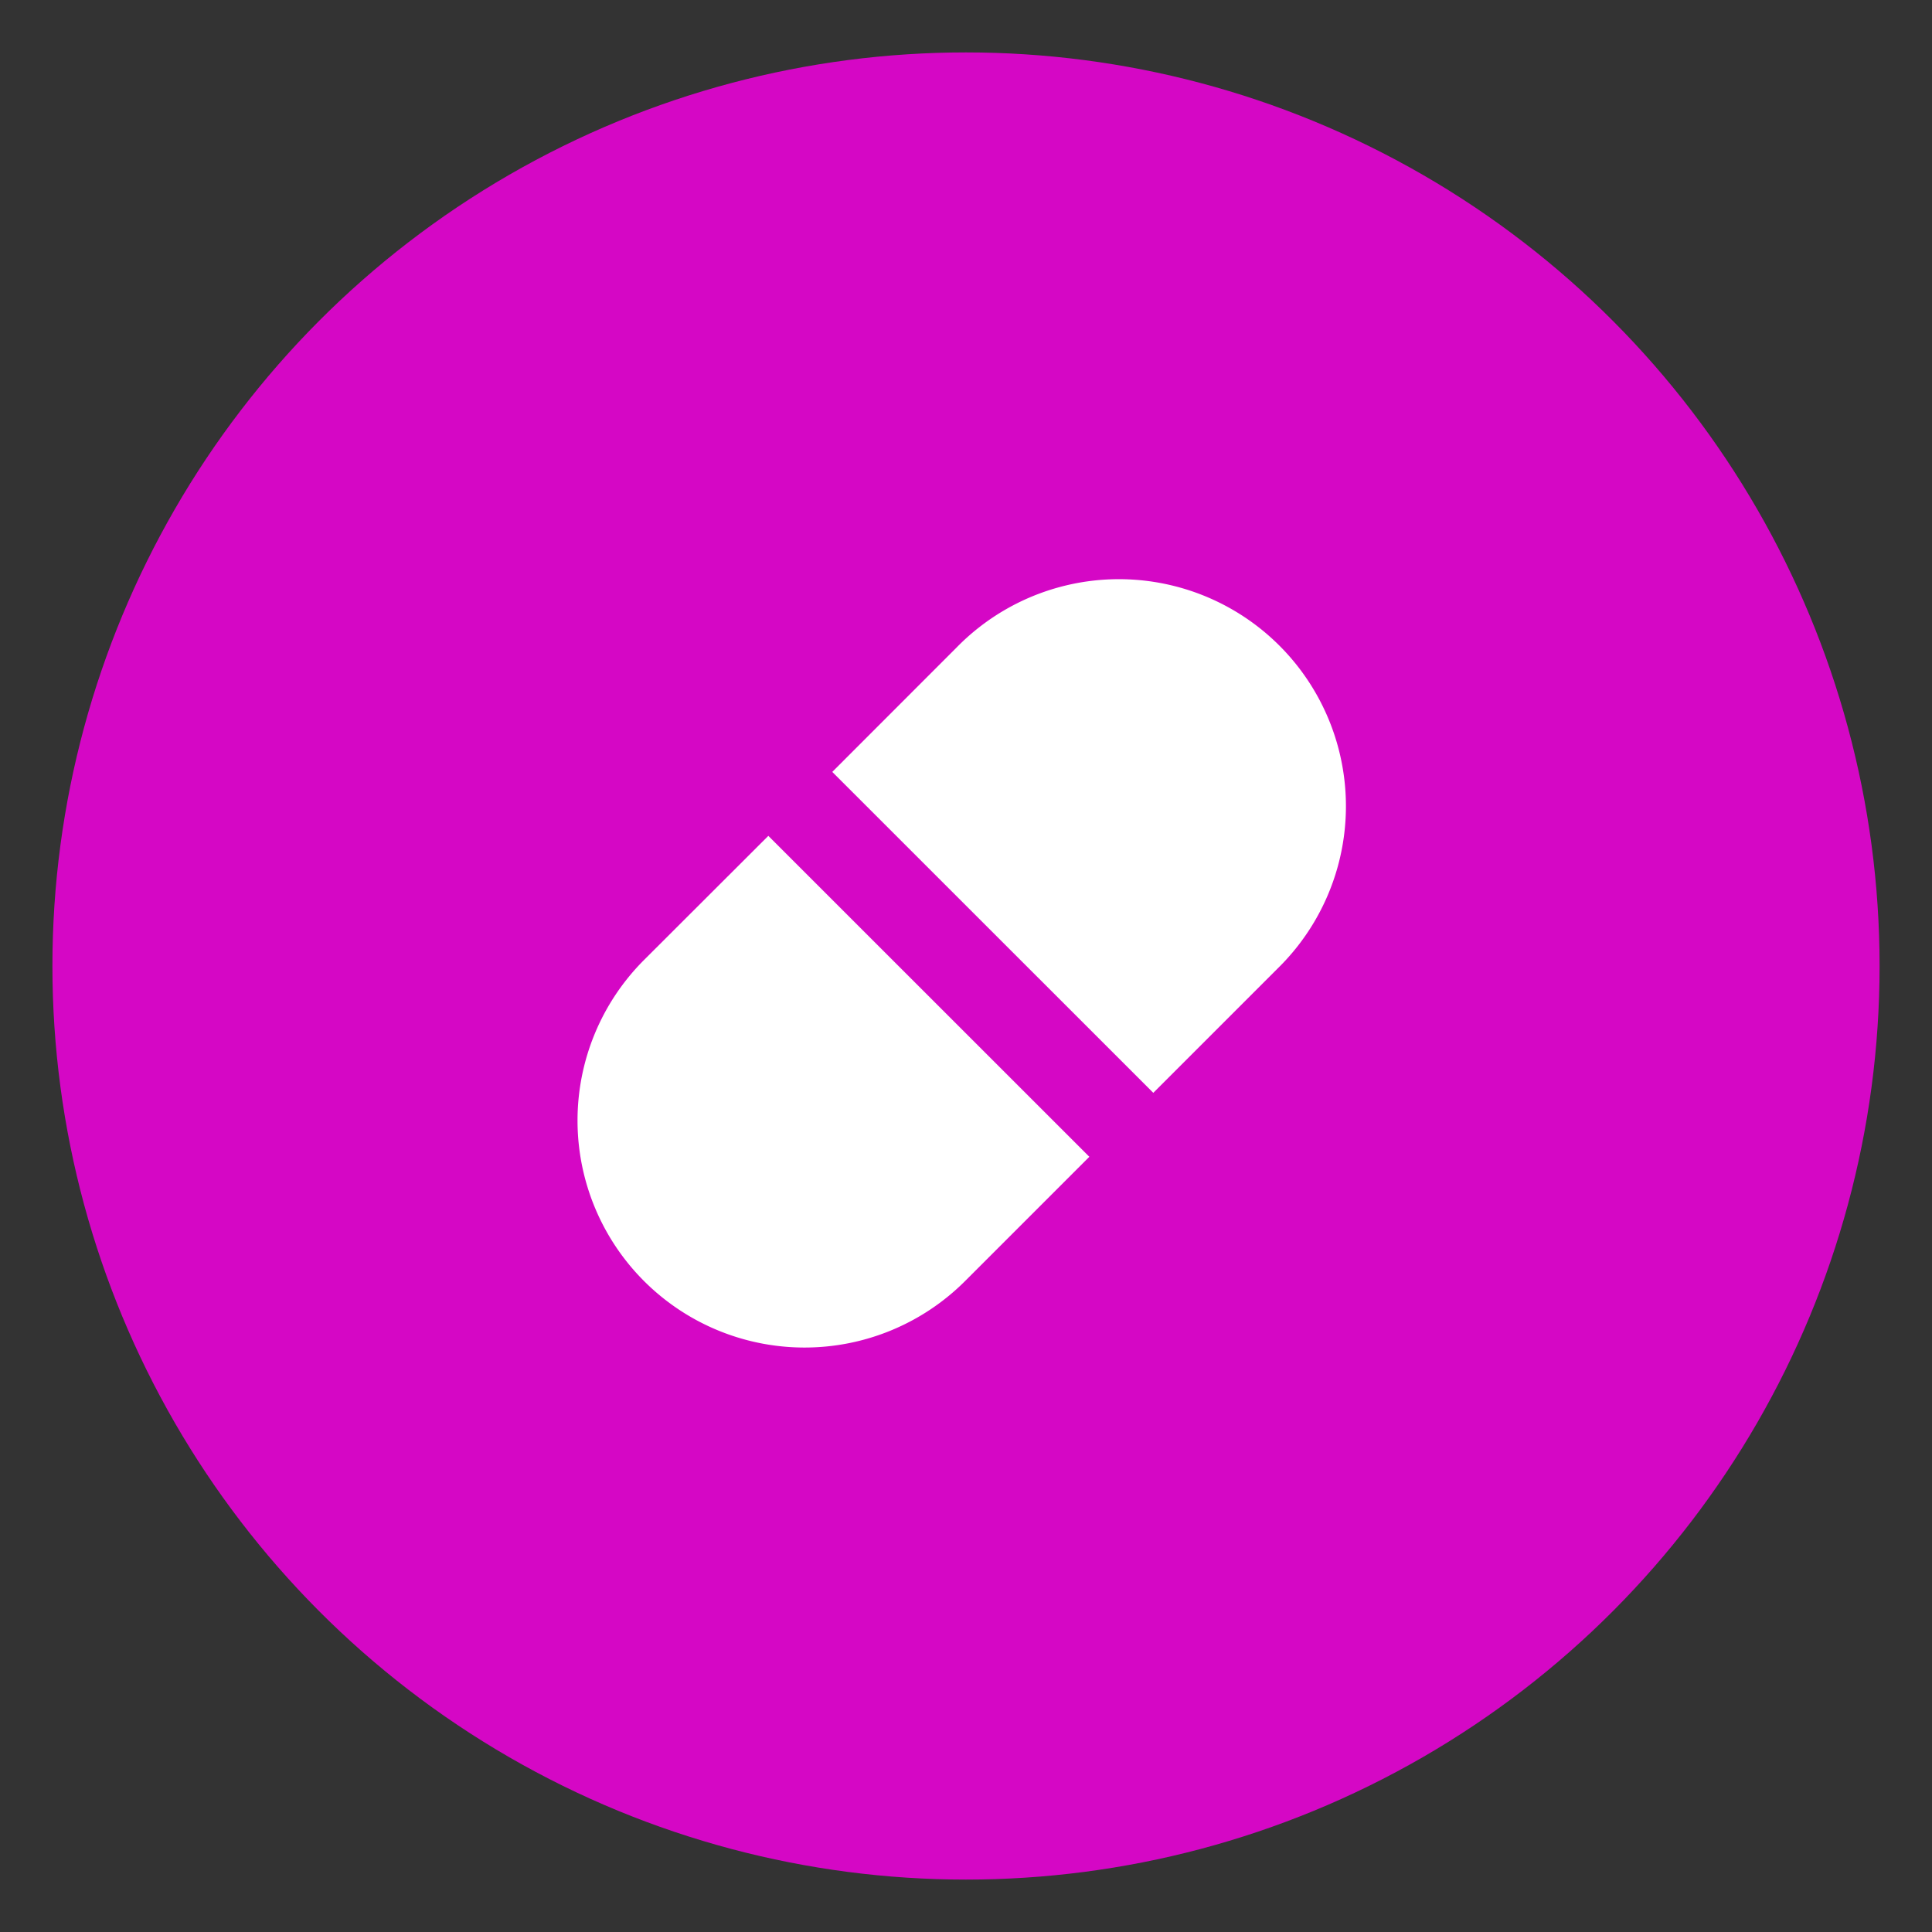
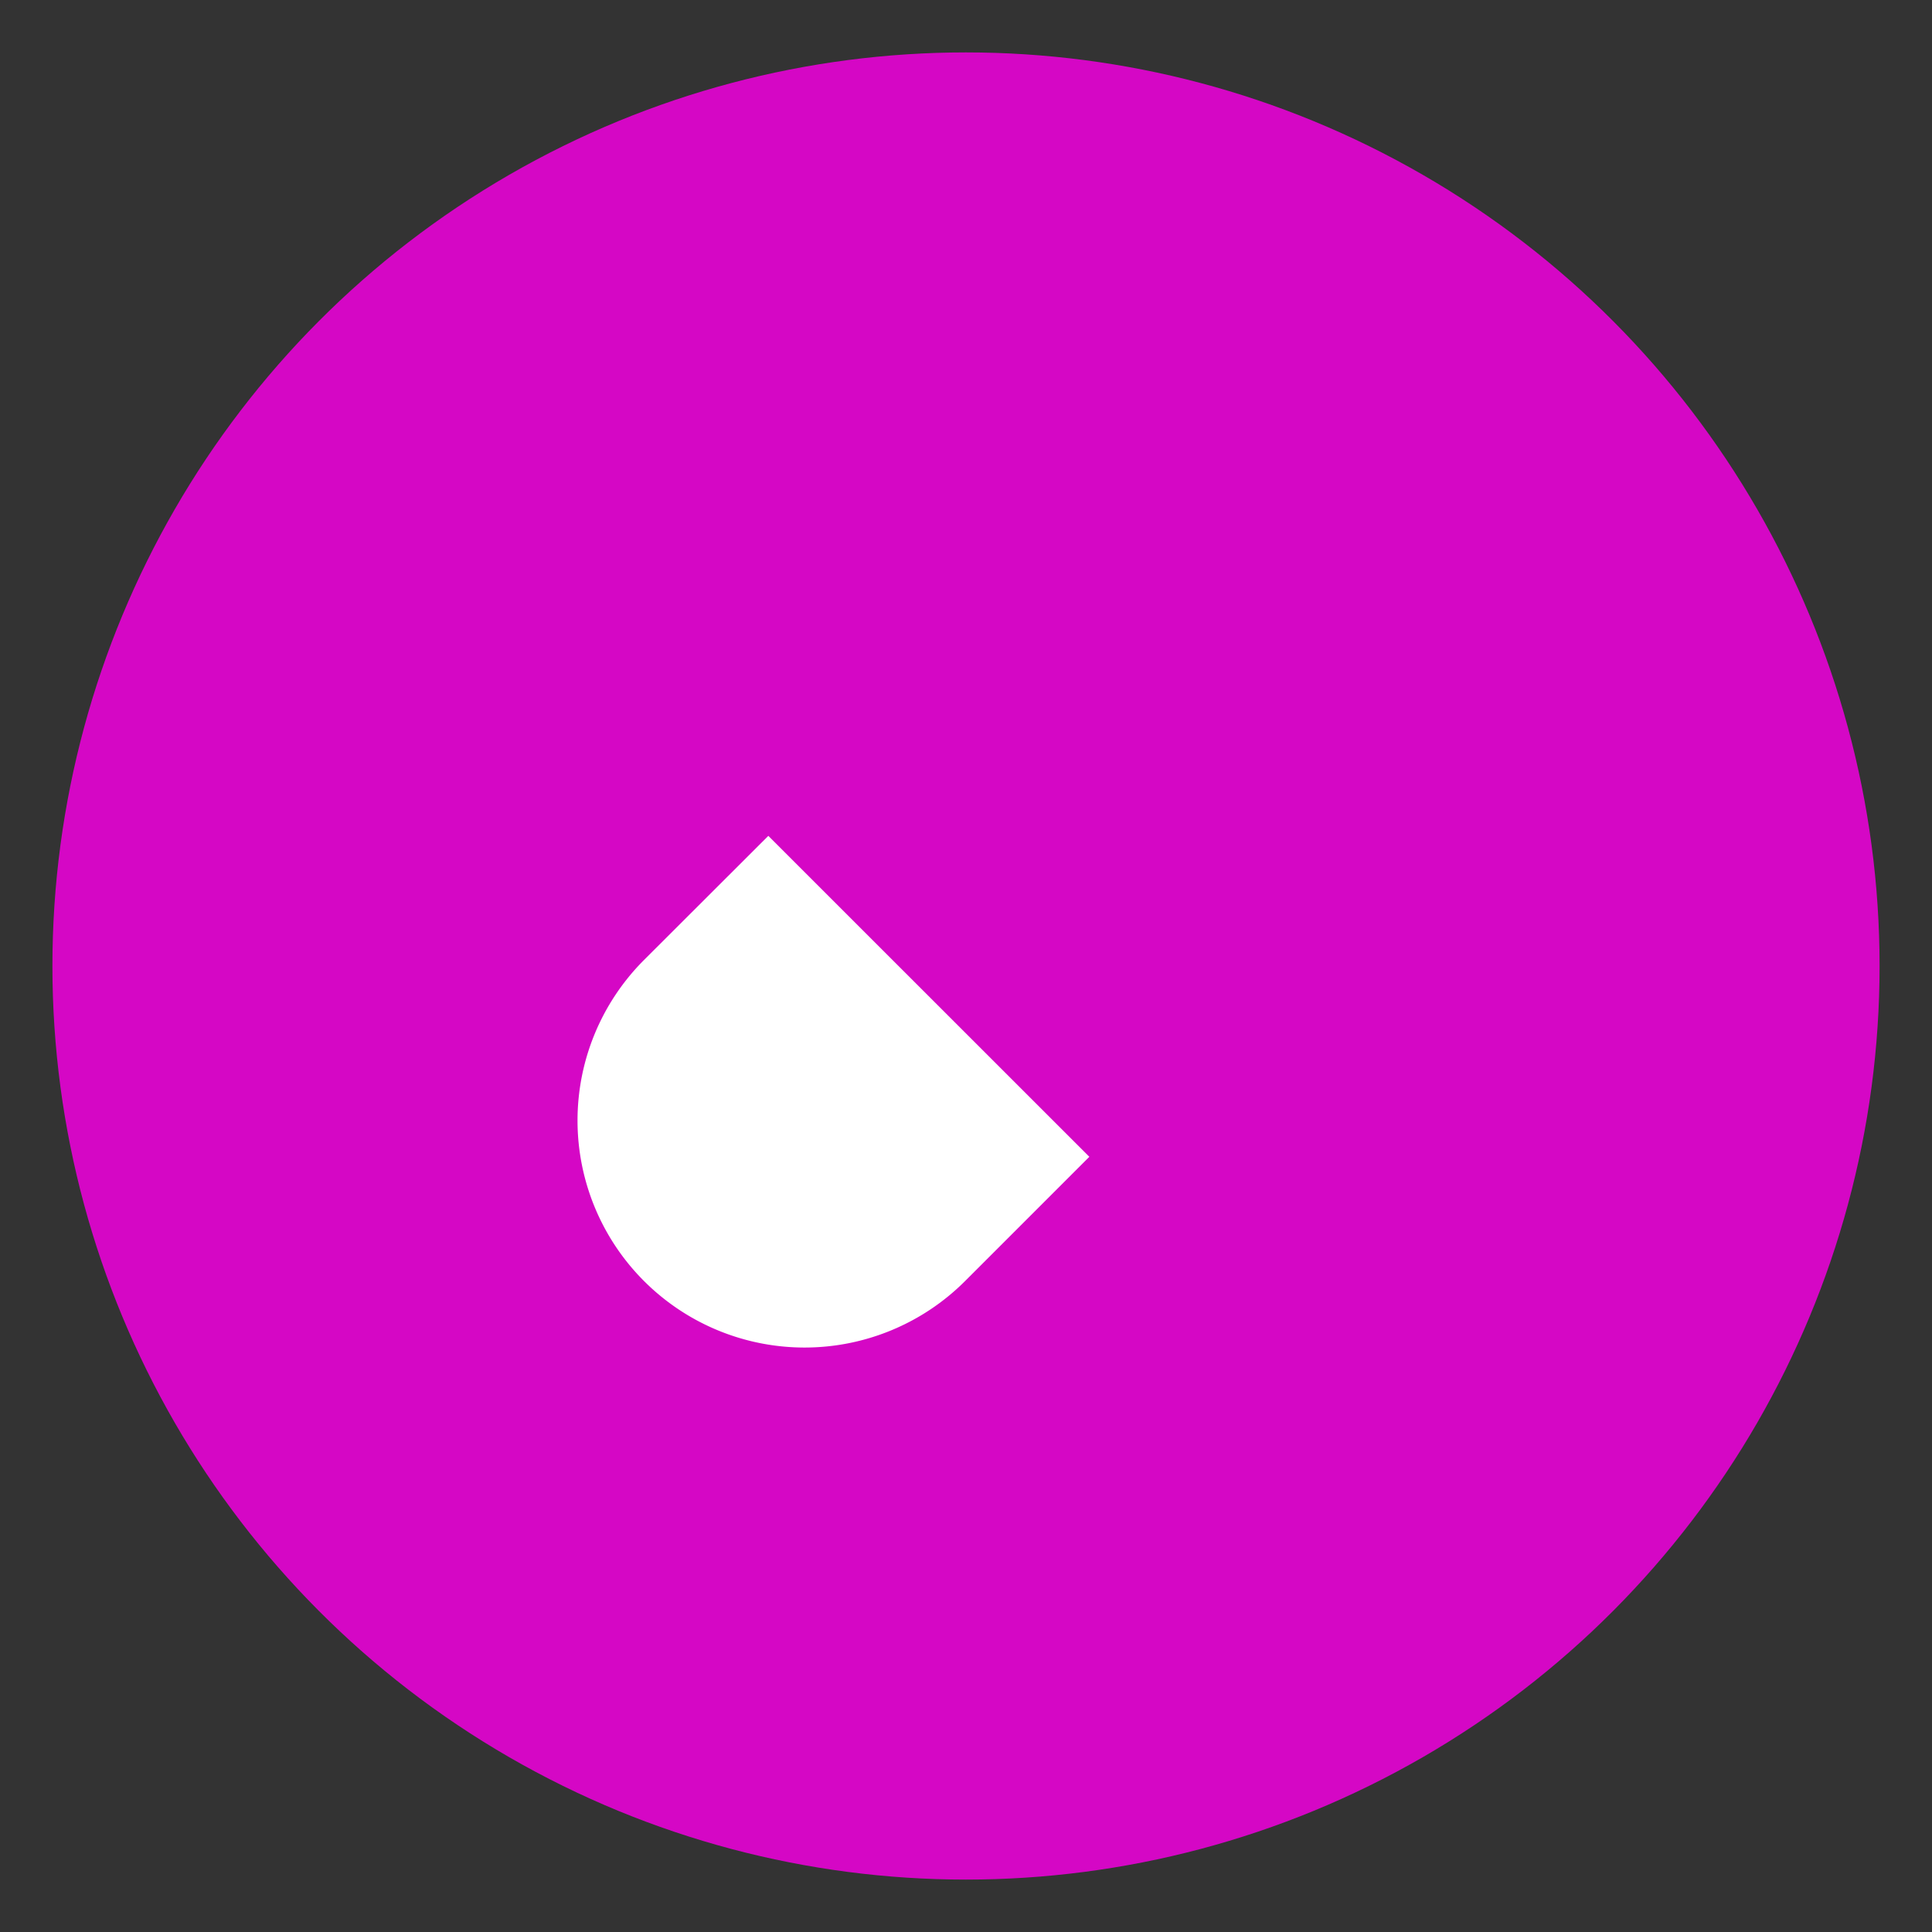
<svg xmlns="http://www.w3.org/2000/svg" id="Layer_1" data-name="Layer 1" viewBox="0 0 216 216">
  <rect x="0" y="0" width="216" height="216" fill="#333333" stroke="none" />
  <defs>
    <style>.cls-1{fill:#d507c5;}.cls-2{fill:#fff;}</style>
  </defs>
  <circle class="cls-1" cx="108" cy="108" r="102.14" />
-   <path class="cls-2" d="M93.05,86.3l13.88-13.89a25.38,25.38,0,1,1,35.89,35.89l-13.88,13.88Z" />
  <path class="cls-2" d="M121.79,129.33,107.9,143.22A25.37,25.37,0,0,1,72,107.33L85.9,93.45Z" />
</svg>